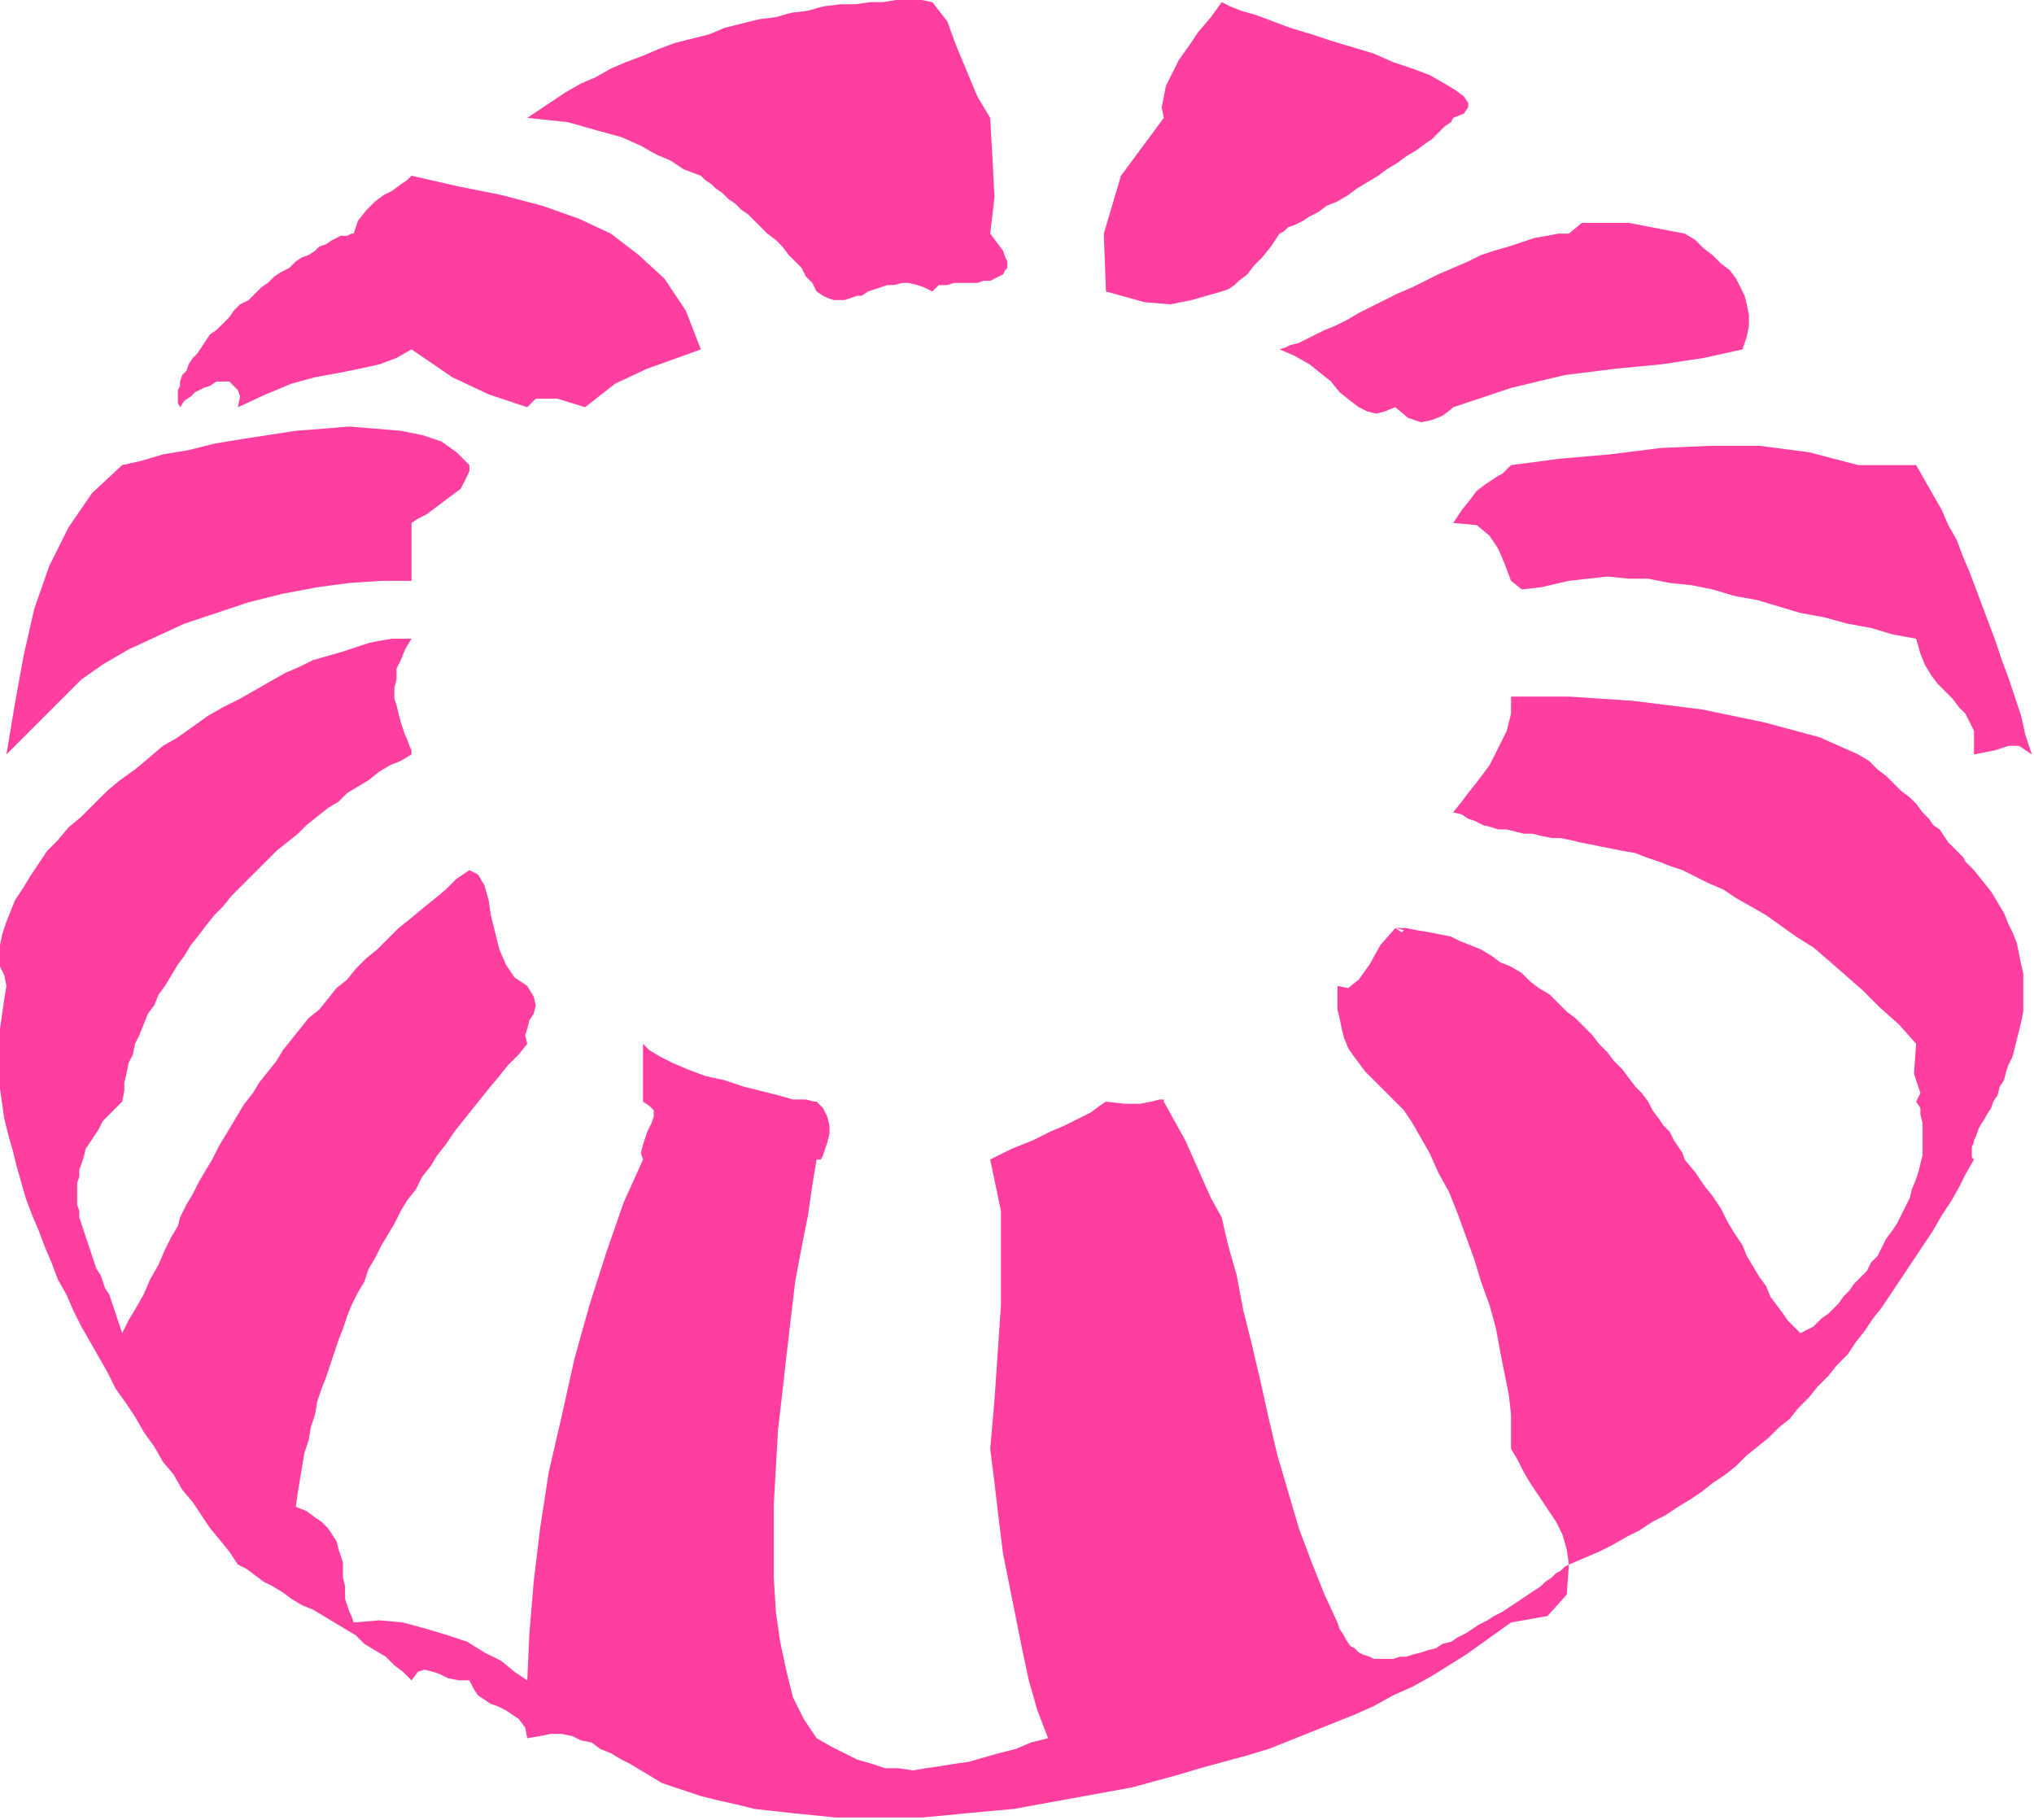
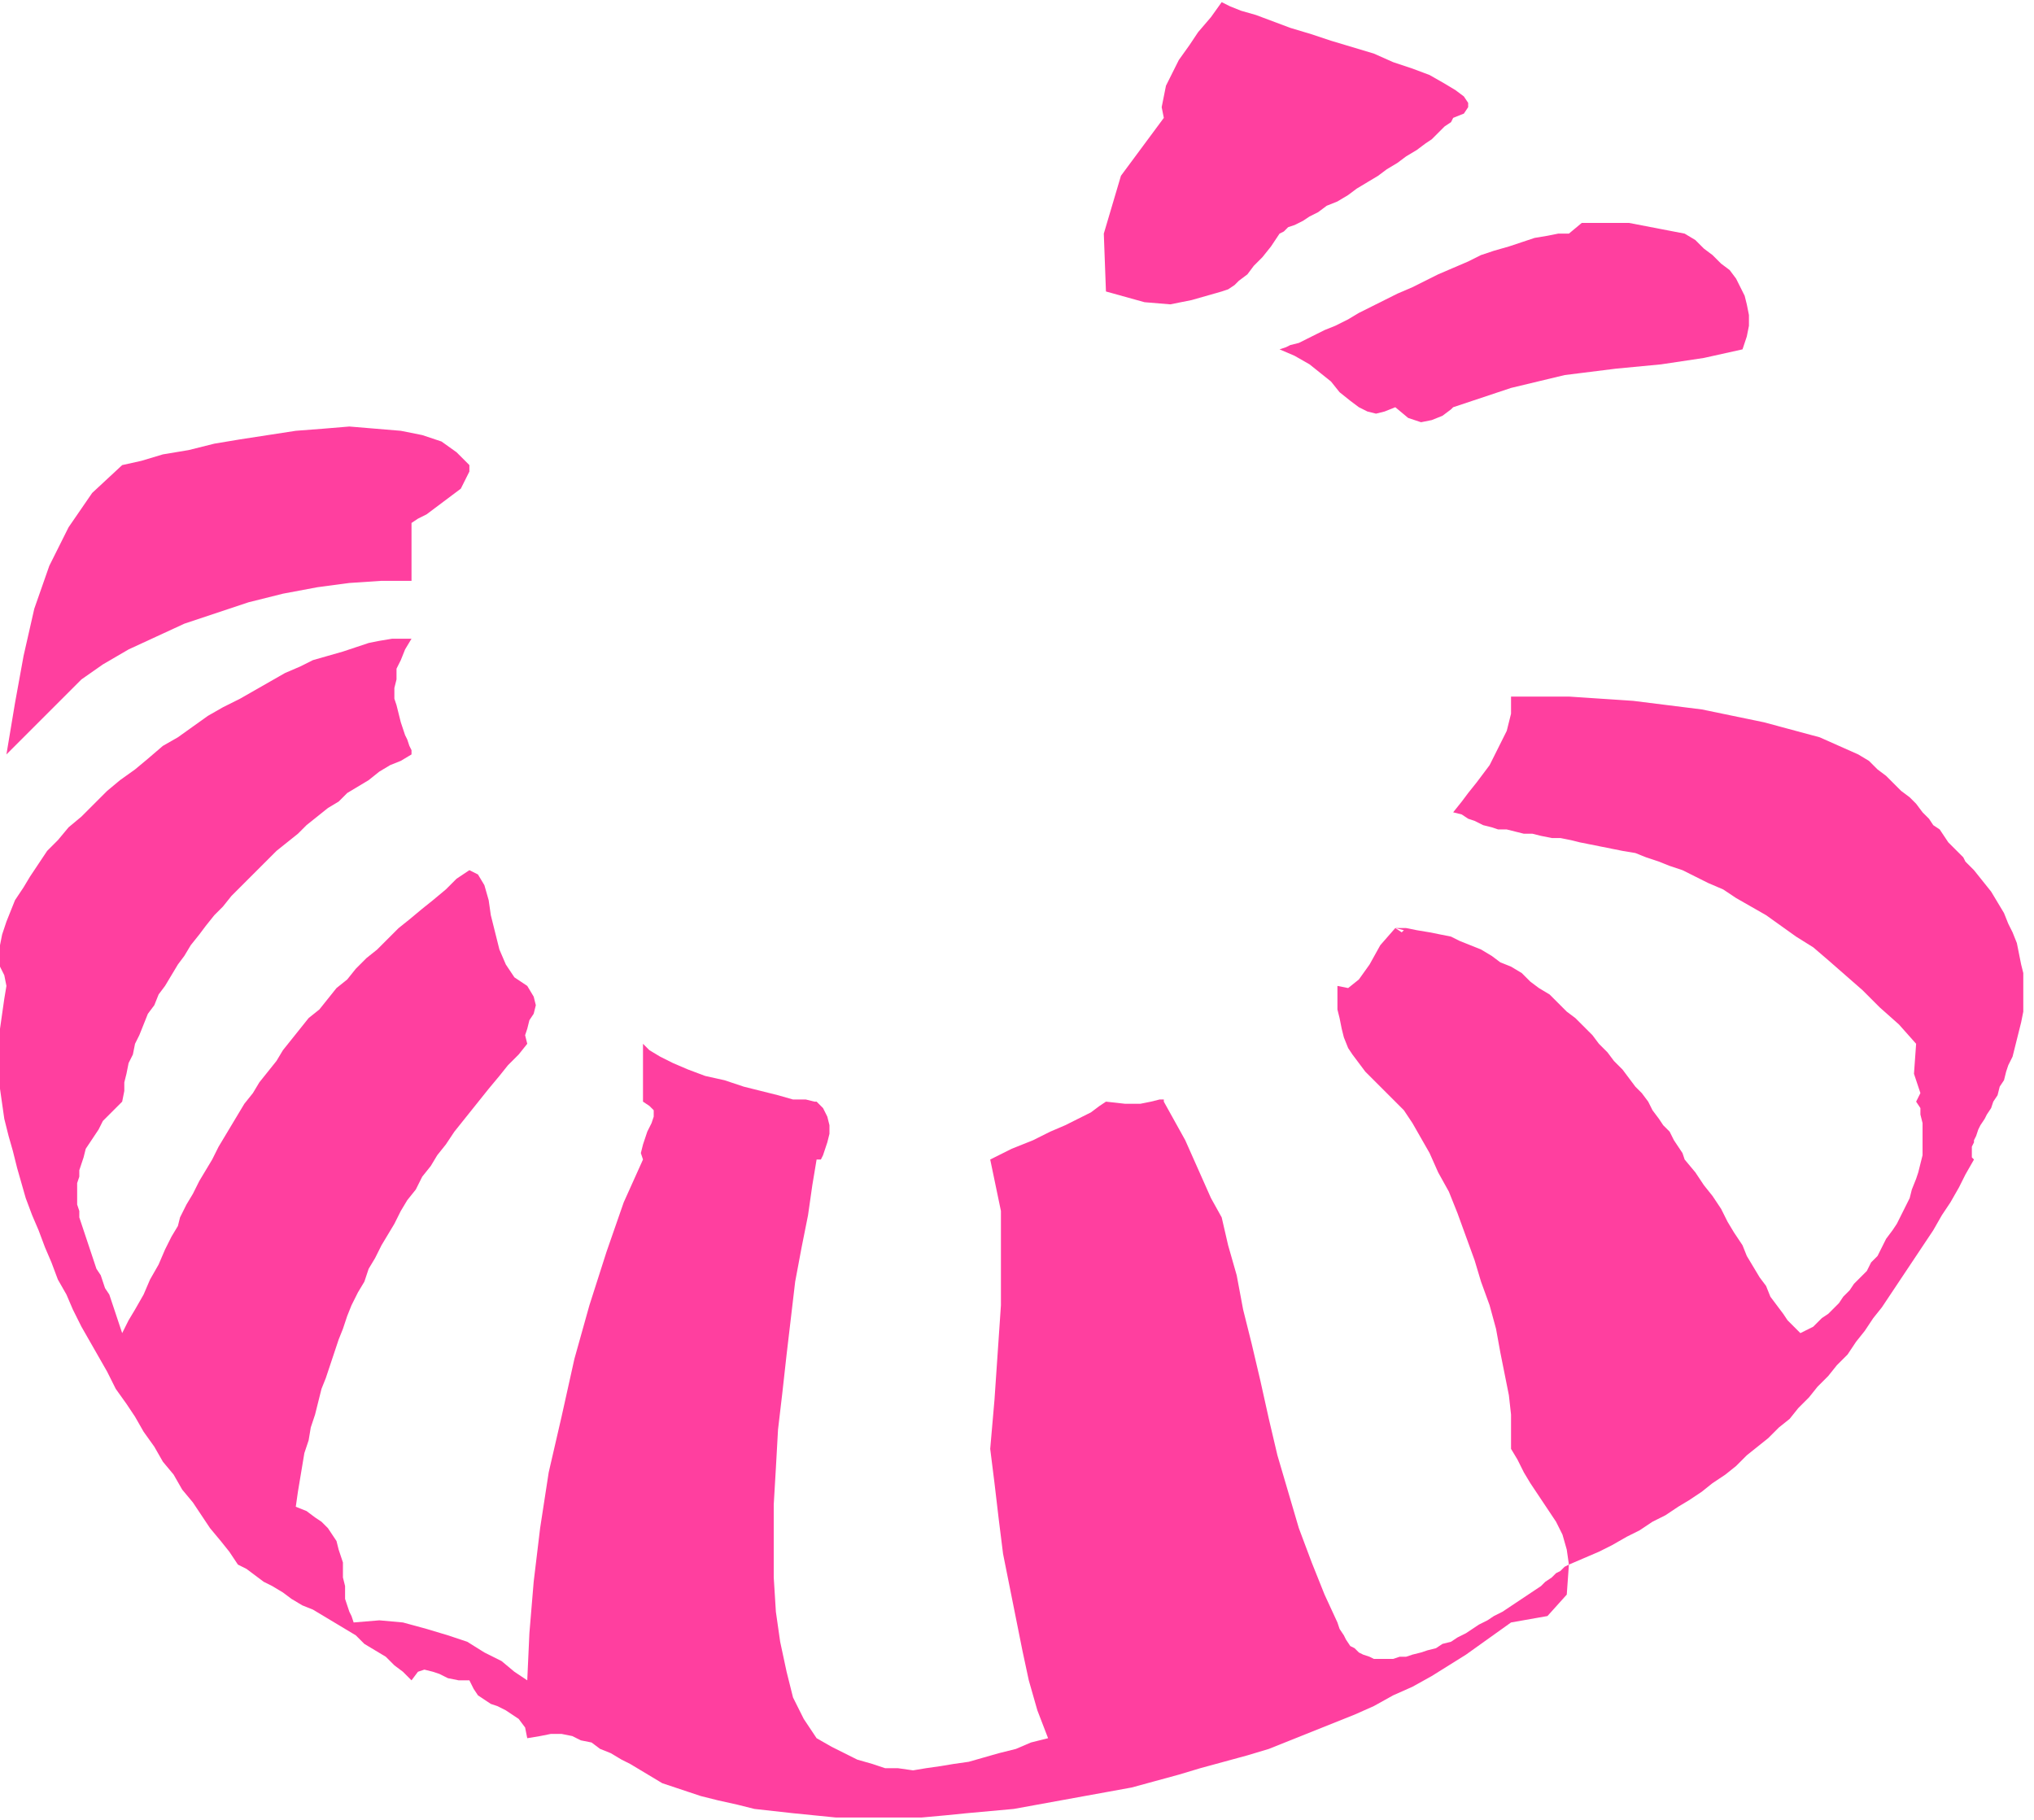
<svg xmlns="http://www.w3.org/2000/svg" xmlns:ns1="http://sodipodi.sourceforge.net/DTD/sodipodi-0.dtd" xmlns:ns2="http://www.inkscape.org/namespaces/inkscape" version="1.0" width="160.697mm" height="143.764mm" id="svg19" ns1:docname="OBSSG473.WMF">
  <ns1:namedview pagecolor="#ffffff" bordercolor="#666666" borderopacity="1" objecttolerance="10" gridtolerance="10" guidetolerance="10" ns2:pageopacity="0" ns2:pageshadow="2" ns2:window-width="640" ns2:window-height="480" id="namedview21" />
  <defs id="defs3">
    <pattern id="WMFhbasepattern" patternUnits="userSpaceOnUse" width="6" height="6" x="0" y="0" />
  </defs>
-   <path style="fill:#ff3f9f;fill-rule:evenodd;fill-opacity:1;stroke:none;" d="  M 295.68,35.2   L 296.32,46.72   L 296.96,58.88   L 295.68,69.76   L 295.68,69.76   L 297.6,72.32   L 299.52,74.88   L 300.16,76.8   L 300.8,78.08   L 300.8,80   L 300.16,80.64   L 299.52,81.92   L 298.24,82.56   L 296.96,83.2   L 295.68,83.84   L 293.76,83.84   L 291.84,84.48   L 289.92,84.48   L 288,84.48   L 286.08,84.48   L 284.8,84.48   L 282.88,85.12   L 281.6,85.12   L 280.32,85.12   L 279.68,85.76   L 279.04,86.4   L 278.4,87.04   L 278.4,87.04   L 275.84,85.76   L 273.92,85.12   L 271.36,84.48   L 269.44,84.48   L 266.88,85.12   L 264.96,85.12   L 263.04,85.76   L 261.12,86.4   L 259.2,87.04   L 257.28,88.32   L 256,88.32   L 254.08,88.96   L 252.16,89.6   L 250.88,89.6   L 248.96,89.6   L 247.04,88.96   L 245.76,88.32   L 243.84,87.04   L 243.84,87.04   L 242.56,84.48   L 240.64,82.56   L 239.36,80   L 237.44,78.08   L 235.52,76.16   L 233.6,73.6   L 231.68,71.68   L 229.12,69.76   L 227.2,67.84   L 225.28,65.92   L 223.36,64   L 221.44,62.72   L 219.52,60.8   L 217.6,59.52   L 215.68,57.6   L 213.76,56.32   L 212.48,55.04   L 210.56,53.76   L 209.28,52.48   L 209.28,52.48   L 204.16,50.56   L 200.32,48   L 195.84,46.08   L 191.36,43.52   L 185.6,40.96   L 178.56,39.04   L 169.6,36.48   L 157.44,35.2   L 157.44,35.2   L 157.44,35.2   L 161.28,32.64   L 165.12,30.08   L 168.96,27.52   L 173.44,24.96   L 177.92,23.04   L 182.4,20.48   L 186.88,18.56   L 192,16.64   L 196.48,14.72   L 201.6,12.8   L 206.72,11.52   L 211.84,10.24   L 216.32,8.32   L 221.44,7.04   L 226.56,5.76   L 231.68,5.12   L 236.16,3.84   L 241.28,3.2   L 245.76,1.92   L 250.88,1.28   L 255.36,1.28   L 259.84,0.64   L 263.68,0.64   L 267.52,0   L 271.36,0   L 275.2,0   L 278.4,0.64   L 278.4,0.64   L 282.88,6.4   L 285.44,13.44   L 288.64,21.12   L 291.84,28.8   L 295.68,35.2  z " id="path5" />
  <path style="fill:#ff3f9f;fill-rule:evenodd;fill-opacity:1;stroke:none;" d="  M 433.92,35.2   L 433.92,35.2   L 433.28,36.48   L 431.36,37.76   L 429.44,39.68   L 427.52,41.6   L 425.6,42.88   L 423.04,44.8   L 419.84,46.72   L 417.28,48.64   L 414.08,50.56   L 411.52,52.48   L 408.32,54.4   L 405.12,56.32   L 402.56,58.24   L 399.36,60.16   L 396.16,61.44   L 393.6,63.36   L 391.04,64.64   L 389.12,65.92   L 386.56,67.2   L 384.64,67.84   L 383.36,69.12   L 382.08,69.76   L 382.08,69.76   L 379.52,73.6   L 376.96,76.8   L 374.4,79.36   L 372.48,81.92   L 369.92,83.84   L 368.64,85.12   L 366.72,86.4   L 364.8,87.04   L 364.8,87.04   L 355.84,89.6   L 349.44,90.88   L 341.76,90.24   L 330.24,87.04   L 330.24,87.04   L 329.6,69.76   L 334.72,52.48   L 347.52,35.2   L 347.52,35.2   L 346.88,32   L 347.52,28.8   L 348.16,25.6   L 350.08,21.76   L 352,17.92   L 355.2,13.44   L 357.76,9.6   L 361.6,5.12   L 364.8,0.64   L 364.8,0.64   L 367.36,1.92   L 370.56,3.2   L 375.04,4.48   L 380.16,6.4   L 385.28,8.32   L 391.68,10.24   L 397.44,12.16   L 403.84,14.08   L 410.24,16   L 416,18.56   L 421.76,20.48   L 426.88,22.4   L 431.36,24.96   L 434.56,26.88   L 437.12,28.8   L 438.4,30.72   L 438.4,32   L 437.12,33.92   L 433.92,35.2  z " id="path7" />
-   <path style="fill:#ff3f9f;fill-rule:evenodd;fill-opacity:1;stroke:none;" d="  M 209.28,104.32   L 202.24,106.88   L 193.28,110.08   L 183.68,114.56   L 174.72,121.6   L 174.72,121.6   L 174.72,121.6   L 166.4,119.04   L 160,119.04   L 157.44,121.6   L 157.44,121.6   L 145.92,117.76   L 135.04,112.64   L 122.88,104.32   L 122.88,104.32   L 118.4,106.88   L 113.28,108.8   L 107.52,110.08   L 101.12,111.36   L 94.08,112.64   L 87.04,114.56   L 79.36,117.76   L 71.04,121.6   L 71.04,121.6   L 71.68,118.4   L 71.04,116.48   L 69.76,115.2   L 68.48,113.92   L 66.56,113.92   L 64.64,113.92   L 62.72,115.2   L 60.8,115.84   L 58.24,117.12   L 56.96,118.4   L 55.04,119.68   L 53.76,121.6   L 53.76,121.6   L 53.12,120.32   L 53.12,119.04   L 53.12,117.76   L 53.12,116.48   L 53.76,115.2   L 53.76,113.92   L 54.4,112   L 55.68,110.72   L 56.32,108.8   L 57.6,106.88   L 58.88,105.6   L 60.16,103.68   L 61.44,101.76   L 62.72,99.84   L 64.64,98.56   L 66.56,96.64   L 68.48,94.72   L 69.76,92.8   L 71.68,90.88   L 74.24,89.6   L 76.16,87.68   L 78.08,85.76   L 80,84.48   L 81.92,82.56   L 83.84,81.28   L 86.4,80   L 88.32,78.08   L 90.24,76.8   L 92.16,76.16   L 94.08,74.88   L 95.36,73.6   L 97.28,72.96   L 99.2,71.68   L 100.48,71.04   L 101.76,70.4   L 103.68,70.4   L 104.96,69.76   L 105.6,69.76   L 105.6,69.76   L 106.88,65.92   L 109.44,62.72   L 112,60.16   L 114.56,58.24   L 117.12,56.96   L 119.68,55.04   L 121.6,53.76   L 122.88,52.48   L 122.88,52.48   L 136.96,55.68   L 149.76,58.24   L 161.92,61.44   L 172.8,65.28   L 182.4,69.76   L 190.72,76.16   L 198.4,83.2   L 204.8,92.8   L 209.28,104.32  z " id="path9" />
  <path style="fill:#ff3f9f;fill-rule:evenodd;fill-opacity:1;stroke:none;" d="  M 503.04,69.76   L 506.24,71.68   L 508.8,74.24   L 511.36,76.16   L 513.92,78.72   L 516.48,80.64   L 518.4,83.2   L 519.68,85.76   L 520.96,88.32   L 521.6,90.88   L 522.24,94.08   L 522.24,97.28   L 521.6,100.48   L 520.32,104.32   L 520.32,104.32   L 508.8,106.88   L 496,108.8   L 482.56,110.08   L 467.2,112   L 451.2,115.84   L 433.92,121.6   L 433.92,121.6   L 433.28,122.24   L 430.72,124.16   L 427.52,125.44   L 424.32,126.08   L 420.48,124.8   L 416.64,121.6   L 416.64,121.6   L 413.44,122.88   L 410.88,123.52   L 408.32,122.88   L 405.76,121.6   L 403.2,119.68   L 400,117.12   L 397.44,113.92   L 394.24,111.36   L 391.04,108.8   L 386.56,106.24   L 382.08,104.32   L 382.08,104.32   L 382.08,104.32   L 384,103.68   L 385.28,103.04   L 387.84,102.4   L 390.4,101.12   L 392.96,99.84   L 395.52,98.56   L 398.72,97.28   L 402.56,95.36   L 405.76,93.44   L 409.6,91.52   L 413.44,89.6   L 417.28,87.68   L 421.76,85.76   L 425.6,83.84   L 429.44,81.92   L 433.92,80   L 438.4,78.08   L 442.24,76.16   L 446.08,74.88   L 450.56,73.6   L 454.4,72.32   L 458.24,71.04   L 462.08,70.4   L 465.28,69.76   L 468.48,69.76   L 468.48,69.76   L 472.32,66.56   L 486.4,66.56   L 503.04,69.76   L 503.04,69.76   L 500.48,68.48   L 501.76,69.12   L 503.04,69.76  z " id="path11" />
  <path style="fill:#ff3f9f;fill-rule:evenodd;fill-opacity:1;stroke:none;" d="  M 140.16,138.88   L 140.16,140.8   L 138.88,143.36   L 137.6,145.92   L 135.04,147.84   L 132.48,149.76   L 129.92,151.68   L 127.36,153.6   L 124.8,154.88   L 122.88,156.16   L 122.88,156.16   L 122.88,173.44   L 113.92,173.44   L 104.32,174.08   L 94.72,175.36   L 84.48,177.28   L 74.24,179.84   L 64.64,183.04   L 55.04,186.24   L 46.72,190.08   L 38.4,193.92   L 30.72,198.4   L 24.32,202.88   L 19.2,208   L 19.2,208   L 19.2,208   L 1.92,225.28   L 1.92,225.28   L 4.48,209.92   L 7.04,195.84   L 10.24,181.76   L 14.72,168.96   L 20.48,157.44   L 27.52,147.2   L 36.48,138.88   L 36.48,138.88   L 42.24,137.6   L 48.64,135.68   L 56.32,134.4   L 64,132.48   L 71.68,131.2   L 80,129.92   L 88.32,128.64   L 96.64,128   L 104.32,127.36   L 112,128   L 119.68,128.64   L 126.08,129.92   L 131.84,131.84   L 136.32,135.04   L 140.16,138.88  z " id="path13" />
-   <path style="fill:#ff3f9f;fill-rule:evenodd;fill-opacity:1;stroke:none;" d="  M 572.16,138.88   L 574.72,143.36   L 577.28,147.84   L 579.84,152.32   L 581.76,156.8   L 584.32,161.28   L 586.24,166.4   L 588.16,170.88   L 590.08,176   L 592,181.12   L 593.92,186.24   L 595.84,191.36   L 597.76,197.12   L 599.68,202.24   L 601.6,208   L 603.52,213.76   L 604.8,219.52   L 606.72,225.28   L 606.72,225.28   L 602.88,222.72   L 599.68,222.72   L 595.84,224   L 589.44,225.28   L 589.44,225.28   L 589.44,221.44   L 589.44,218.24   L 588.16,215.68   L 586.88,213.12   L 584.96,211.2   L 583.04,208.64   L 581.12,206.72   L 578.56,204.16   L 576.64,201.6   L 574.72,198.4   L 573.44,195.2   L 572.16,190.72   L 572.16,190.72   L 565.12,189.44   L 558.72,187.52   L 551.68,186.24   L 544.64,184.32   L 537.6,183.04   L 531.2,181.12   L 524.8,179.2   L 517.76,177.92   L 511.36,176   L 504.96,174.72   L 498.56,174.08   L 492.16,172.8   L 486.4,172.8   L 480,172.16   L 474.24,172.8   L 468.48,173.44   L 468.48,173.44   L 460.16,175.36   L 454.4,176   L 451.2,173.44   L 451.2,173.44   L 449.28,168.32   L 447.36,163.84   L 444.8,160   L 440.96,156.8   L 433.92,156.16   L 433.92,156.16   L 436.48,152.32   L 439.04,149.12   L 440.96,146.56   L 443.52,144.64   L 445.44,143.36   L 447.36,142.08   L 448.64,141.44   L 449.92,140.16   L 451.2,138.88   L 451.2,138.88   L 465.92,136.96   L 480.64,135.68   L 496,133.76   L 510.72,133.12   L 525.44,133.12   L 540.16,135.04   L 554.88,138.88   L 554.88,138.88   L 572.16,138.88  z " id="path15" />
-   <path style="fill:#ff3f9f;fill-rule:evenodd;fill-opacity:1;stroke:none;" d="  M 122.88,190.72   L 120.96,193.92   L 119.68,197.12   L 118.4,199.68   L 118.4,202.88   L 117.76,205.44   L 117.76,208.64   L 118.4,210.56   L 119.04,213.12   L 119.68,215.68   L 120.32,217.6   L 120.96,219.52   L 121.6,220.8   L 122.24,222.72   L 122.88,224   L 122.88,225.28   L 122.88,225.28   L 119.68,227.2   L 116.48,228.48   L 113.28,230.4   L 110.08,232.96   L 106.88,234.88   L 103.68,236.8   L 101.12,239.36   L 97.92,241.28   L 94.72,243.84   L 91.52,246.4   L 88.96,248.96   L 85.76,251.52   L 82.56,254.08   L 80,256.64   L 77.44,259.2   L 74.24,262.4   L 71.68,264.96   L 69.12,267.52   L 66.56,270.72   L 64,273.28   L 61.44,276.48   L 59.52,279.04   L 56.96,282.24   L 55.04,285.44   L 53.12,288   L 51.2,291.2   L 49.28,294.4   L 47.36,296.96   L 46.08,300.16   L 44.16,302.72   L 42.88,305.92   L 41.6,309.12   L 40.32,311.68   L 39.68,314.88   L 38.4,317.44   L 37.76,320.64   L 37.12,323.2   L 37.12,325.76   L 36.48,328.96   L 36.48,328.96   L 34.56,330.88   L 32.64,332.8   L 30.72,334.72   L 29.44,337.28   L 28.16,339.2   L 26.88,341.12   L 25.6,343.04   L 24.96,345.6   L 24.32,347.52   L 23.68,349.44   L 23.68,351.36   L 23.04,353.28   L 23.04,355.2   L 23.04,357.12   L 23.04,359.68   L 23.68,361.6   L 23.68,363.52   L 24.32,365.44   L 24.96,367.36   L 25.6,369.28   L 26.24,371.2   L 26.88,373.12   L 27.52,375.04   L 28.16,376.96   L 28.8,378.88   L 30.08,380.8   L 30.72,382.72   L 31.36,384.64   L 32.64,386.56   L 33.28,388.48   L 33.92,390.4   L 34.56,392.32   L 35.2,394.24   L 35.84,396.16   L 36.48,398.08   L 36.48,398.08   L 37.12,396.8   L 38.4,394.24   L 40.32,391.04   L 42.88,386.56   L 44.8,382.08   L 47.36,377.6   L 49.28,373.12   L 51.2,369.28   L 53.12,366.08   L 53.76,363.52   L 53.76,363.52   L 55.68,359.68   L 57.6,356.48   L 59.52,352.64   L 61.44,349.44   L 63.36,346.24   L 65.28,342.4   L 67.2,339.2   L 69.12,336   L 71.04,332.8   L 72.96,329.6   L 75.52,326.4   L 77.44,323.2   L 80,320   L 82.56,316.8   L 84.48,313.6   L 87.04,310.4   L 89.6,307.2   L 92.16,304   L 95.36,301.44   L 97.92,298.24   L 100.48,295.04   L 103.68,292.48   L 106.24,289.28   L 109.44,286.08   L 112.64,283.52   L 115.84,280.32   L 119.04,277.12   L 122.24,274.56   L 126.08,271.36   L 129.28,268.8   L 133.12,265.6   L 136.32,262.4   L 140.16,259.84   L 140.16,259.84   L 142.72,261.12   L 144.64,264.32   L 145.92,268.8   L 146.56,273.28   L 147.84,278.4   L 149.12,283.52   L 151.04,288   L 153.6,291.84   L 157.44,294.4   L 157.44,294.4   L 159.36,297.6   L 160,300.16   L 159.36,302.72   L 158.08,304.64   L 157.44,307.2   L 156.8,309.12   L 157.44,311.68   L 157.44,311.68   L 154.88,314.88   L 151.68,318.08   L 149.12,321.28   L 145.92,325.12   L 143.36,328.32   L 140.8,331.52   L 138.24,334.72   L 135.68,337.92   L 133.12,341.76   L 130.56,344.96   L 128.64,348.16   L 126.08,351.36   L 124.16,355.2   L 121.6,358.4   L 119.68,361.6   L 117.76,365.44   L 115.84,368.64   L 113.92,371.84   L 112,375.68   L 110.08,378.88   L 108.8,382.72   L 106.88,385.92   L 104.96,389.76   L 103.68,392.96   L 102.4,396.8   L 101.12,400   L 99.84,403.84   L 98.56,407.68   L 97.28,411.52   L 96,414.72   L 94.72,418.56   L 94.08,422.4   L 92.8,426.24   L 92.16,430.08   L 90.88,433.92   L 90.24,437.76   L 89.6,441.6   L 88.96,445.44   L 88.32,449.92   L 88.32,449.92   L 91.52,451.2   L 94.08,453.12   L 96,454.4   L 97.92,456.32   L 99.2,458.24   L 100.48,460.16   L 101.12,462.72   L 101.76,464.64   L 102.4,466.56   L 102.4,469.12   L 102.4,471.04   L 103.04,473.6   L 103.04,475.52   L 103.04,477.44   L 103.68,479.36   L 104.32,481.28   L 104.96,482.56   L 105.6,484.48   L 105.6,484.48   L 113.28,483.84   L 120.32,484.48   L 127.36,486.4   L 133.76,488.32   L 139.52,490.24   L 144.64,493.44   L 149.76,496   L 153.6,499.2   L 157.44,501.76   L 157.44,501.76   L 157.44,501.76   L 158.08,487.68   L 159.36,472.32   L 161.28,456.32   L 163.84,439.68   L 167.68,423.04   L 171.52,405.76   L 176,389.76   L 181.12,373.76   L 186.24,359.04   L 192,346.24   L 192,346.24   L 191.36,344.32   L 192,341.76   L 192.64,339.84   L 193.28,337.92   L 194.56,335.36   L 195.2,333.44   L 195.2,331.52   L 193.92,330.24   L 192,328.96   L 192,328.96   L 192,311.68   L 193.92,313.6   L 197.12,315.52   L 200.96,317.44   L 205.44,319.36   L 210.56,321.28   L 216.32,322.56   L 222.08,324.48   L 227.2,325.76   L 232.32,327.04   L 236.8,328.32   L 240.64,328.32   L 243.2,328.96   L 243.84,328.96   L 243.84,328.96   L 245.76,330.88   L 247.04,333.44   L 247.68,336   L 247.68,338.56   L 247.04,341.12   L 246.4,343.04   L 245.76,344.96   L 245.12,346.24   L 244.48,346.24   L 243.84,346.24   L 243.84,346.24   L 242.56,353.92   L 241.28,362.88   L 239.36,372.48   L 237.44,382.72   L 236.16,393.6   L 234.88,404.48   L 233.6,416   L 232.32,426.88   L 231.68,438.4   L 231.04,449.28   L 231.04,460.8   L 231.04,471.04   L 231.68,481.28   L 232.96,490.24   L 234.88,499.2   L 236.8,506.88   L 240,513.28   L 243.84,519.04   L 243.84,519.04   L 248.32,521.6   L 252.16,523.52   L 256,525.44   L 260.48,526.72   L 264.32,528   L 268.16,528   L 272.64,528.64   L 276.48,528   L 280.96,527.36   L 284.8,526.72   L 289.28,526.08   L 293.76,524.8   L 298.24,523.52   L 303.36,522.24   L 307.84,520.32   L 312.96,519.04   L 312.96,519.04   L 309.76,510.72   L 307.2,501.76   L 305.28,492.8   L 303.36,483.2   L 301.44,473.6   L 299.52,464   L 298.24,453.76   L 296.96,442.88   L 295.68,432.64   L 295.68,432.64   L 295.68,432.64   L 296.96,417.92   L 298.88,389.76   L 298.88,361.6   L 295.68,346.24   L 295.68,346.24   L 302.08,343.04   L 308.48,340.48   L 313.6,337.92   L 318.08,336   L 321.92,334.08   L 325.76,332.16   L 328.32,330.24   L 330.24,328.96   L 330.24,328.96   L 336,329.6   L 340.48,329.6   L 343.68,328.96   L 346.24,328.32   L 347.52,328.32   L 347.52,328.96   L 347.52,328.96   L 350.72,334.72   L 353.92,340.48   L 356.48,346.24   L 359.04,352   L 361.6,357.76   L 364.8,363.52   L 364.8,363.52   L 364.8,363.52   L 366.72,371.84   L 369.28,380.8   L 371.2,391.04   L 373.76,401.28   L 376.32,412.16   L 378.88,423.68   L 381.44,434.56   L 384.64,445.44   L 387.84,456.32   L 391.68,466.56   L 395.52,476.16   L 399.36,484.48   L 399.36,484.48   L 400,486.4   L 401.28,488.32   L 401.92,489.6   L 403.2,491.52   L 404.48,492.16   L 405.76,493.44   L 407.04,494.08   L 408.96,494.72   L 410.24,495.36   L 412.16,495.36   L 414.08,495.36   L 416,495.36   L 417.92,494.72   L 419.84,494.72   L 421.76,494.08   L 424.32,493.44   L 426.24,492.8   L 428.8,492.16   L 430.72,490.88   L 433.28,490.24   L 435.2,488.96   L 437.76,487.68   L 439.68,486.4   L 441.6,485.12   L 444.16,483.84   L 446.08,482.56   L 448.64,481.28   L 450.56,480   L 452.48,478.72   L 454.4,477.44   L 456.32,476.16   L 458.24,474.88   L 460.16,473.6   L 461.44,472.32   L 463.36,471.04   L 464.64,469.76   L 465.92,469.12   L 467.2,467.84   L 468.48,467.2   L 468.48,467.2   L 468.48,467.2   L 467.84,462.72   L 466.56,458.24   L 464.64,454.4   L 462.08,450.56   L 459.52,446.72   L 456.96,442.88   L 455.04,439.68   L 453.12,435.84   L 451.2,432.64   L 451.2,432.64   L 451.2,427.52   L 451.2,422.4   L 450.56,416.64   L 449.28,410.24   L 448,403.84   L 446.72,396.8   L 444.8,389.76   L 442.24,382.72   L 440.32,376.32   L 437.76,369.28   L 435.2,362.24   L 432.64,355.84   L 429.44,350.08   L 426.88,344.32   L 424.32,339.84   L 421.76,335.36   L 419.2,331.52   L 416.64,328.96   L 416.64,328.96   L 414.08,326.4   L 412.16,324.48   L 409.6,321.92   L 407.68,320   L 405.76,317.44   L 403.84,314.88   L 402.56,312.96   L 401.28,309.76   L 400.64,307.2   L 400,304   L 399.36,301.44   L 399.36,297.6   L 399.36,294.4   L 399.36,294.4   L 402.56,295.04   L 405.76,292.48   L 408.96,288   L 412.16,282.24   L 416.64,277.12   L 416.64,277.12   L 418.56,278.4   L 419.2,277.76   L 416.64,277.12   L 416.64,277.12   L 419.84,277.12   L 423.04,277.76   L 426.88,278.4   L 430.08,279.04   L 433.28,279.68   L 435.84,280.96   L 439.04,282.24   L 442.24,283.52   L 445.44,285.44   L 448,287.36   L 451.2,288.64   L 454.4,290.56   L 456.96,293.12   L 459.52,295.04   L 462.72,296.96   L 465.28,299.52   L 467.84,302.08   L 470.4,304   L 472.96,306.56   L 475.52,309.12   L 477.44,311.68   L 480,314.24   L 481.92,316.8   L 484.48,319.36   L 486.4,321.92   L 488.32,324.48   L 490.24,326.4   L 492.16,328.96   L 493.44,331.52   L 495.36,334.08   L 496.64,336   L 498.56,337.92   L 499.84,340.48   L 501.12,342.4   L 502.4,344.32   L 503.04,346.24   L 503.04,346.24   L 506.24,350.08   L 508.8,353.92   L 511.36,357.12   L 513.92,360.96   L 515.84,364.8   L 517.76,368   L 520.32,371.84   L 521.6,375.04   L 523.52,378.24   L 525.44,381.44   L 527.36,384   L 528.64,387.2   L 530.56,389.76   L 532.48,392.32   L 533.76,394.24   L 535.68,396.16   L 537.6,398.08   L 537.6,398.08   L 538.88,397.44   L 540.16,396.8   L 541.44,396.16   L 542.72,394.88   L 544,393.6   L 545.92,392.32   L 547.2,391.04   L 549.12,389.12   L 550.4,387.2   L 552.32,385.28   L 553.6,383.36   L 555.52,381.44   L 557.44,379.52   L 558.72,376.96   L 560.64,375.04   L 561.92,372.48   L 563.2,369.92   L 565.12,367.36   L 566.4,365.44   L 567.68,362.88   L 568.96,360.32   L 570.24,357.76   L 570.88,355.2   L 572.16,352   L 572.8,350.08   L 573.44,347.52   L 574.08,344.96   L 574.08,342.4   L 574.08,339.84   L 574.08,337.28   L 574.08,335.36   L 573.44,332.8   L 573.44,330.88   L 572.16,328.96   L 572.16,328.96   L 573.44,326.4   L 571.52,320.64   L 572.16,311.68   L 572.16,311.68   L 567.04,305.92   L 561.28,300.8   L 556.16,295.68   L 551.04,291.2   L 545.92,286.72   L 541.44,282.88   L 536.32,279.68   L 531.84,276.48   L 527.36,273.28   L 522.88,270.72   L 518.4,268.16   L 514.56,265.6   L 510.08,263.68   L 506.24,261.76   L 502.4,259.84   L 498.56,258.56   L 495.36,257.28   L 491.52,256   L 488.32,254.72   L 484.48,254.08   L 481.28,253.44   L 478.08,252.8   L 474.88,252.16   L 471.68,251.52   L 469.12,250.88   L 465.92,250.24   L 463.36,250.24   L 460.16,249.6   L 457.6,248.96   L 455.04,248.96   L 452.48,248.32   L 449.92,247.68   L 447.36,247.68   L 445.44,247.04   L 442.88,246.4   L 440.32,245.12   L 438.4,244.48   L 436.48,243.2   L 433.92,242.56   L 433.92,242.56   L 436.48,239.36   L 438.4,236.8   L 440.96,233.6   L 442.88,231.04   L 444.8,228.48   L 446.08,225.92   L 447.36,223.36   L 448.64,220.8   L 449.92,218.24   L 450.56,215.68   L 451.2,213.12   L 451.2,210.56   L 451.2,208   L 451.2,208   L 468.48,208   L 487.68,209.28   L 508.16,211.84   L 526.72,215.68   L 543.36,220.16   L 554.88,225.28   L 554.88,225.28   L 558.08,227.2   L 560.64,229.76   L 563.2,231.68   L 565.76,234.24   L 567.68,236.16   L 570.24,238.08   L 572.16,240   L 574.08,242.56   L 576,244.48   L 577.28,246.4   L 579.2,247.68   L 580.48,249.6   L 581.76,251.52   L 583.04,252.8   L 584.96,254.72   L 586.24,256   L 586.88,257.28   L 588.16,258.56   L 589.44,259.84   L 589.44,259.84   L 592,263.04   L 594.56,266.24   L 596.48,269.44   L 598.4,272.64   L 599.68,275.84   L 600.96,278.4   L 602.24,281.6   L 602.88,284.8   L 603.52,288   L 604.16,290.56   L 604.16,293.76   L 604.16,296.96   L 604.16,299.52   L 604.16,302.08   L 603.52,305.28   L 602.88,307.84   L 602.24,310.4   L 601.6,312.96   L 600.96,315.52   L 599.68,318.08   L 599.04,320   L 598.4,322.56   L 597.12,324.48   L 596.48,327.04   L 595.2,328.96   L 594.56,330.88   L 593.28,332.8   L 592.64,334.08   L 591.36,336   L 590.72,337.28   L 590.08,339.2   L 589.44,340.48   L 589.44,341.12   L 588.8,342.4   L 588.8,343.68   L 588.8,344.32   L 588.8,344.96   L 588.8,345.6   L 589.44,346.24   L 589.44,346.24   L 586.88,350.72   L 584.96,354.56   L 582.4,359.04   L 579.84,362.88   L 577.28,367.36   L 574.72,371.2   L 572.16,375.04   L 569.6,378.88   L 567.04,382.72   L 564.48,386.56   L 561.92,390.4   L 559.36,393.6   L 556.8,397.44   L 554.24,400.64   L 551.68,404.48   L 548.48,407.68   L 545.92,410.88   L 542.72,414.08   L 540.16,417.28   L 536.96,420.48   L 534.4,423.68   L 531.2,426.24   L 528,429.44   L 524.8,432   L 521.6,434.56   L 518.4,437.76   L 515.2,440.32   L 511.36,442.88   L 508.16,445.44   L 504.32,448   L 501.12,449.92   L 497.28,452.48   L 493.44,454.4   L 489.6,456.96   L 485.76,458.88   L 481.28,461.44   L 477.44,463.36   L 472.96,465.28   L 468.48,467.2   L 468.48,467.2   L 467.84,476.16   L 462.08,482.56   L 451.2,484.48   L 451.2,484.48   L 446.72,487.68   L 442.24,490.88   L 437.76,494.08   L 432.64,497.28   L 427.52,500.48   L 421.76,503.68   L 416,506.24   L 410.24,509.44   L 404.48,512   L 398.08,514.56   L 391.68,517.12   L 385.28,519.68   L 378.88,522.24   L 372.48,524.16   L 365.44,526.08   L 358.4,528   L 352,529.92   L 344.96,531.84   L 337.92,533.76   L 330.88,535.04   L 323.84,536.32   L 316.8,537.6   L 309.76,538.88   L 302.72,540.16   L 295.68,540.8   L 288.64,541.44   L 282.24,542.08   L 275.2,542.72   L 268.8,542.72   L 262.4,542.72   L 255.36,542.72   L 249.6,542.72   L 243.2,542.08   L 236.8,541.44   L 231.04,540.8   L 225.28,540.16   L 220.16,538.88   L 214.4,537.6   L 209.28,536.32   L 209.28,536.32   L 205.44,535.04   L 201.6,533.76   L 197.76,532.48   L 194.56,530.56   L 191.36,528.64   L 188.16,526.72   L 185.6,525.44   L 182.4,523.52   L 179.2,522.24   L 176.64,520.32   L 173.44,519.68   L 170.88,518.4   L 167.68,517.76   L 164.48,517.76   L 161.28,518.4   L 157.44,519.04   L 157.44,519.04   L 156.8,515.84   L 154.88,513.28   L 152.96,512   L 151.04,510.72   L 148.48,509.44   L 146.56,508.8   L 144.64,507.52   L 142.72,506.24   L 141.44,504.32   L 140.16,501.76   L 140.16,501.76   L 136.96,501.76   L 133.76,501.12   L 131.2,499.84   L 129.28,499.2   L 126.72,498.56   L 124.8,499.2   L 122.88,501.76   L 122.88,501.76   L 120.32,499.2   L 117.76,497.28   L 115.2,494.72   L 112,492.8   L 108.8,490.88   L 106.24,488.32   L 103.04,486.4   L 99.84,484.48   L 96.64,482.56   L 93.44,480.64   L 90.24,479.36   L 87.04,477.44   L 84.48,475.52   L 81.28,473.6   L 78.72,472.32   L 76.16,470.4   L 73.6,468.48   L 71.04,467.2   L 71.04,467.2   L 68.48,463.36   L 65.92,460.16   L 62.72,456.32   L 60.16,452.48   L 57.6,448.64   L 54.4,444.8   L 51.84,440.32   L 48.64,436.48   L 46.08,432   L 42.88,427.52   L 40.32,423.04   L 37.76,419.2   L 34.56,414.72   L 32,409.6   L 29.44,405.12   L 26.88,400.64   L 24.32,396.16   L 21.76,391.04   L 19.84,386.56   L 17.28,382.08   L 15.36,376.96   L 13.44,372.48   L 11.52,367.36   L 9.6,362.88   L 7.68,357.76   L 6.4,353.28   L 5.12,348.8   L 3.84,343.68   L 2.56,339.2   L 1.28,334.08   L 0.64,329.6   L 0,325.12   L 0,320.64   L 0,316.16   L 0,311.68   L 0,307.2   L 0.64,302.72   L 1.28,298.24   L 1.92,294.4   L 1.92,294.4   L 1.28,291.2   L 0,288.64   L 0,285.44   L 0,282.24   L 0.64,279.04   L 1.92,275.2   L 3.2,272   L 4.48,268.8   L 7.04,264.96   L 8.96,261.76   L 11.52,257.92   L 14.08,254.08   L 17.28,250.88   L 20.48,247.04   L 24.32,243.84   L 28.16,240   L 32,236.16   L 35.84,232.96   L 40.32,229.76   L 44.16,226.56   L 48.64,222.72   L 53.12,220.16   L 57.6,216.96   L 62.08,213.76   L 66.56,211.2   L 71.68,208.64   L 76.16,206.08   L 80.64,203.52   L 85.12,200.96   L 89.6,199.04   L 93.44,197.12   L 97.92,195.84   L 102.4,194.56   L 106.24,193.28   L 110.08,192   L 113.28,191.36   L 117.12,190.72   L 120.32,190.72   L 122.88,190.72  z " id="path17" />
+   <path style="fill:#ff3f9f;fill-rule:evenodd;fill-opacity:1;stroke:none;" d="  M 122.88,190.72   L 120.96,193.92   L 119.68,197.12   L 118.4,199.68   L 118.4,202.88   L 117.76,205.44   L 117.76,208.64   L 118.4,210.56   L 119.04,213.12   L 119.68,215.68   L 120.32,217.6   L 120.96,219.52   L 121.6,220.8   L 122.24,222.72   L 122.88,224   L 122.88,225.28   L 122.88,225.28   L 119.68,227.2   L 116.48,228.48   L 113.28,230.4   L 110.08,232.96   L 106.88,234.88   L 103.68,236.8   L 101.12,239.36   L 97.92,241.28   L 94.72,243.84   L 91.52,246.4   L 88.96,248.96   L 85.76,251.52   L 82.56,254.08   L 80,256.64   L 77.44,259.2   L 74.24,262.4   L 71.68,264.96   L 69.12,267.52   L 66.56,270.72   L 64,273.28   L 61.44,276.48   L 59.52,279.04   L 56.96,282.24   L 55.04,285.44   L 53.12,288   L 51.2,291.2   L 49.28,294.4   L 47.36,296.96   L 46.08,300.16   L 44.16,302.72   L 42.88,305.92   L 41.6,309.12   L 40.32,311.68   L 39.68,314.88   L 38.4,317.44   L 37.76,320.64   L 37.12,323.2   L 37.12,325.76   L 36.48,328.96   L 36.48,328.96   L 34.56,330.88   L 32.64,332.8   L 30.72,334.72   L 29.44,337.28   L 28.16,339.2   L 26.88,341.12   L 25.6,343.04   L 24.96,345.6   L 24.32,347.52   L 23.68,349.44   L 23.68,351.36   L 23.04,353.28   L 23.04,355.2   L 23.04,357.12   L 23.04,359.68   L 23.68,361.6   L 23.68,363.52   L 24.32,365.44   L 24.96,367.36   L 25.6,369.28   L 26.24,371.2   L 26.88,373.12   L 27.52,375.04   L 28.16,376.96   L 28.8,378.88   L 30.08,380.8   L 30.72,382.72   L 31.36,384.64   L 32.64,386.56   L 33.28,388.48   L 33.92,390.4   L 34.56,392.32   L 35.2,394.24   L 35.84,396.16   L 36.48,398.08   L 36.48,398.08   L 37.12,396.8   L 38.4,394.24   L 40.32,391.04   L 42.88,386.56   L 44.8,382.08   L 47.36,377.6   L 49.28,373.12   L 51.2,369.28   L 53.12,366.08   L 53.76,363.52   L 53.76,363.52   L 55.68,359.68   L 57.6,356.48   L 59.52,352.64   L 61.44,349.44   L 63.36,346.24   L 65.28,342.4   L 67.2,339.2   L 69.12,336   L 71.04,332.8   L 72.96,329.6   L 75.52,326.4   L 77.44,323.2   L 80,320   L 82.56,316.8   L 84.48,313.6   L 87.04,310.4   L 89.6,307.2   L 92.16,304   L 95.36,301.44   L 97.92,298.24   L 100.48,295.04   L 103.68,292.48   L 106.24,289.28   L 109.44,286.08   L 112.64,283.52   L 115.84,280.32   L 119.04,277.12   L 122.24,274.56   L 126.08,271.36   L 129.28,268.8   L 133.12,265.6   L 136.32,262.4   L 140.16,259.84   L 140.16,259.84   L 142.72,261.12   L 144.64,264.32   L 145.92,268.8   L 146.56,273.28   L 147.84,278.4   L 149.12,283.52   L 151.04,288   L 153.6,291.84   L 157.44,294.4   L 157.44,294.4   L 159.36,297.6   L 160,300.16   L 159.36,302.72   L 158.08,304.64   L 157.44,307.2   L 156.8,309.12   L 157.44,311.68   L 157.44,311.68   L 154.88,314.88   L 151.68,318.08   L 149.12,321.28   L 145.92,325.12   L 143.36,328.32   L 140.8,331.52   L 138.24,334.72   L 135.68,337.92   L 133.12,341.76   L 130.56,344.96   L 128.64,348.16   L 126.08,351.36   L 124.16,355.2   L 121.6,358.4   L 119.68,361.6   L 117.76,365.44   L 115.84,368.64   L 113.92,371.84   L 112,375.68   L 110.08,378.88   L 108.8,382.72   L 106.88,385.92   L 104.96,389.76   L 103.68,392.96   L 102.4,396.8   L 101.12,400   L 99.84,403.84   L 98.56,407.68   L 97.28,411.52   L 96,414.72   L 94.08,422.4   L 92.8,426.24   L 92.16,430.08   L 90.88,433.92   L 90.24,437.76   L 89.6,441.6   L 88.96,445.44   L 88.32,449.92   L 88.32,449.92   L 91.52,451.2   L 94.08,453.12   L 96,454.4   L 97.92,456.32   L 99.2,458.24   L 100.48,460.16   L 101.12,462.72   L 101.76,464.64   L 102.4,466.56   L 102.4,469.12   L 102.4,471.04   L 103.04,473.6   L 103.04,475.52   L 103.04,477.44   L 103.68,479.36   L 104.32,481.28   L 104.96,482.56   L 105.6,484.48   L 105.6,484.48   L 113.28,483.84   L 120.32,484.48   L 127.36,486.4   L 133.76,488.32   L 139.52,490.24   L 144.64,493.44   L 149.76,496   L 153.6,499.2   L 157.44,501.76   L 157.44,501.76   L 157.44,501.76   L 158.08,487.68   L 159.36,472.32   L 161.28,456.32   L 163.84,439.68   L 167.68,423.04   L 171.52,405.76   L 176,389.76   L 181.12,373.76   L 186.24,359.04   L 192,346.24   L 192,346.24   L 191.36,344.32   L 192,341.76   L 192.64,339.84   L 193.28,337.92   L 194.56,335.36   L 195.2,333.44   L 195.2,331.52   L 193.92,330.24   L 192,328.96   L 192,328.96   L 192,311.68   L 193.92,313.6   L 197.12,315.52   L 200.96,317.44   L 205.44,319.36   L 210.56,321.28   L 216.32,322.56   L 222.08,324.48   L 227.2,325.76   L 232.32,327.04   L 236.8,328.32   L 240.64,328.32   L 243.2,328.96   L 243.84,328.96   L 243.84,328.96   L 245.76,330.88   L 247.04,333.44   L 247.68,336   L 247.68,338.56   L 247.04,341.12   L 246.4,343.04   L 245.76,344.96   L 245.12,346.24   L 244.48,346.24   L 243.84,346.24   L 243.84,346.24   L 242.56,353.92   L 241.28,362.88   L 239.36,372.48   L 237.44,382.72   L 236.16,393.6   L 234.88,404.48   L 233.6,416   L 232.32,426.88   L 231.68,438.4   L 231.04,449.28   L 231.04,460.8   L 231.04,471.04   L 231.68,481.28   L 232.96,490.24   L 234.88,499.2   L 236.8,506.88   L 240,513.28   L 243.84,519.04   L 243.84,519.04   L 248.32,521.6   L 252.16,523.52   L 256,525.44   L 260.48,526.72   L 264.32,528   L 268.16,528   L 272.64,528.64   L 276.48,528   L 280.96,527.36   L 284.8,526.72   L 289.28,526.08   L 293.76,524.8   L 298.24,523.52   L 303.36,522.24   L 307.84,520.32   L 312.96,519.04   L 312.96,519.04   L 309.76,510.72   L 307.2,501.76   L 305.28,492.8   L 303.36,483.2   L 301.44,473.6   L 299.52,464   L 298.24,453.76   L 296.96,442.88   L 295.68,432.64   L 295.68,432.64   L 295.68,432.64   L 296.96,417.92   L 298.88,389.76   L 298.88,361.6   L 295.68,346.24   L 295.68,346.24   L 302.08,343.04   L 308.48,340.48   L 313.6,337.92   L 318.08,336   L 321.92,334.08   L 325.76,332.16   L 328.32,330.24   L 330.24,328.96   L 330.24,328.96   L 336,329.6   L 340.48,329.6   L 343.68,328.96   L 346.24,328.32   L 347.52,328.32   L 347.52,328.96   L 347.52,328.96   L 350.72,334.72   L 353.92,340.48   L 356.48,346.24   L 359.04,352   L 361.6,357.76   L 364.8,363.52   L 364.8,363.52   L 364.8,363.52   L 366.72,371.84   L 369.28,380.8   L 371.2,391.04   L 373.76,401.28   L 376.32,412.16   L 378.88,423.68   L 381.44,434.56   L 384.64,445.44   L 387.84,456.32   L 391.68,466.56   L 395.52,476.16   L 399.36,484.48   L 399.36,484.48   L 400,486.4   L 401.28,488.32   L 401.92,489.6   L 403.2,491.52   L 404.48,492.16   L 405.76,493.44   L 407.04,494.08   L 408.96,494.72   L 410.24,495.36   L 412.16,495.36   L 414.08,495.36   L 416,495.36   L 417.92,494.72   L 419.84,494.72   L 421.76,494.08   L 424.32,493.44   L 426.24,492.8   L 428.8,492.16   L 430.72,490.88   L 433.28,490.24   L 435.2,488.96   L 437.76,487.68   L 439.68,486.4   L 441.6,485.12   L 444.16,483.84   L 446.08,482.56   L 448.64,481.28   L 450.56,480   L 452.48,478.72   L 454.4,477.44   L 456.32,476.16   L 458.24,474.88   L 460.16,473.6   L 461.44,472.32   L 463.36,471.04   L 464.64,469.76   L 465.92,469.12   L 467.2,467.84   L 468.48,467.2   L 468.48,467.2   L 468.48,467.2   L 467.84,462.72   L 466.56,458.24   L 464.64,454.4   L 462.08,450.56   L 459.52,446.72   L 456.96,442.88   L 455.04,439.68   L 453.12,435.84   L 451.2,432.64   L 451.2,432.64   L 451.2,427.52   L 451.2,422.4   L 450.56,416.64   L 449.28,410.24   L 448,403.84   L 446.72,396.8   L 444.8,389.76   L 442.24,382.72   L 440.32,376.32   L 437.76,369.28   L 435.2,362.24   L 432.64,355.84   L 429.44,350.08   L 426.88,344.32   L 424.32,339.84   L 421.76,335.36   L 419.2,331.52   L 416.64,328.96   L 416.64,328.96   L 414.08,326.4   L 412.16,324.48   L 409.6,321.92   L 407.68,320   L 405.76,317.44   L 403.84,314.88   L 402.56,312.96   L 401.28,309.76   L 400.64,307.2   L 400,304   L 399.36,301.44   L 399.36,297.6   L 399.36,294.4   L 399.36,294.4   L 402.56,295.04   L 405.76,292.48   L 408.96,288   L 412.16,282.24   L 416.64,277.12   L 416.64,277.12   L 418.56,278.4   L 419.2,277.76   L 416.64,277.12   L 416.64,277.12   L 419.84,277.12   L 423.04,277.76   L 426.88,278.4   L 430.08,279.04   L 433.28,279.68   L 435.84,280.96   L 439.04,282.24   L 442.24,283.52   L 445.44,285.44   L 448,287.36   L 451.2,288.64   L 454.4,290.56   L 456.96,293.12   L 459.52,295.04   L 462.72,296.96   L 465.28,299.52   L 467.84,302.08   L 470.4,304   L 472.96,306.56   L 475.52,309.12   L 477.44,311.68   L 480,314.24   L 481.92,316.8   L 484.48,319.36   L 486.4,321.92   L 488.32,324.48   L 490.24,326.4   L 492.16,328.96   L 493.44,331.52   L 495.36,334.08   L 496.64,336   L 498.56,337.92   L 499.84,340.48   L 501.12,342.4   L 502.4,344.32   L 503.04,346.24   L 503.04,346.24   L 506.24,350.08   L 508.8,353.92   L 511.36,357.12   L 513.92,360.96   L 515.84,364.8   L 517.76,368   L 520.32,371.84   L 521.6,375.04   L 523.52,378.24   L 525.44,381.44   L 527.36,384   L 528.64,387.2   L 530.56,389.76   L 532.48,392.32   L 533.76,394.24   L 535.68,396.16   L 537.6,398.08   L 537.6,398.08   L 538.88,397.44   L 540.16,396.8   L 541.44,396.16   L 542.72,394.88   L 544,393.6   L 545.92,392.32   L 547.2,391.04   L 549.12,389.12   L 550.4,387.2   L 552.32,385.28   L 553.6,383.36   L 555.52,381.44   L 557.44,379.52   L 558.72,376.96   L 560.64,375.04   L 561.92,372.48   L 563.2,369.92   L 565.12,367.36   L 566.4,365.44   L 567.68,362.88   L 568.96,360.32   L 570.24,357.76   L 570.88,355.2   L 572.16,352   L 572.8,350.08   L 573.44,347.52   L 574.08,344.96   L 574.08,342.4   L 574.08,339.84   L 574.08,337.28   L 574.08,335.36   L 573.44,332.8   L 573.44,330.88   L 572.16,328.96   L 572.16,328.96   L 573.44,326.4   L 571.52,320.64   L 572.16,311.68   L 572.16,311.68   L 567.04,305.92   L 561.28,300.8   L 556.16,295.68   L 551.04,291.2   L 545.92,286.72   L 541.44,282.88   L 536.32,279.68   L 531.84,276.48   L 527.36,273.28   L 522.88,270.72   L 518.4,268.16   L 514.56,265.6   L 510.08,263.68   L 506.24,261.76   L 502.4,259.84   L 498.56,258.56   L 495.36,257.28   L 491.52,256   L 488.32,254.72   L 484.48,254.08   L 481.28,253.44   L 478.08,252.8   L 474.88,252.16   L 471.68,251.52   L 469.12,250.88   L 465.92,250.24   L 463.36,250.24   L 460.16,249.6   L 457.6,248.96   L 455.04,248.96   L 452.48,248.32   L 449.92,247.68   L 447.36,247.68   L 445.44,247.04   L 442.88,246.4   L 440.32,245.12   L 438.4,244.48   L 436.48,243.2   L 433.92,242.56   L 433.92,242.56   L 436.48,239.36   L 438.4,236.8   L 440.96,233.6   L 442.88,231.04   L 444.8,228.48   L 446.08,225.92   L 447.36,223.36   L 448.64,220.8   L 449.92,218.24   L 450.56,215.68   L 451.2,213.12   L 451.2,210.56   L 451.2,208   L 451.2,208   L 468.48,208   L 487.68,209.28   L 508.16,211.84   L 526.72,215.68   L 543.36,220.16   L 554.88,225.28   L 554.88,225.28   L 558.08,227.2   L 560.64,229.76   L 563.2,231.68   L 565.76,234.24   L 567.68,236.16   L 570.24,238.08   L 572.16,240   L 574.08,242.56   L 576,244.48   L 577.28,246.4   L 579.2,247.68   L 580.48,249.6   L 581.76,251.52   L 583.04,252.8   L 584.96,254.72   L 586.24,256   L 586.88,257.28   L 588.16,258.56   L 589.44,259.84   L 589.44,259.84   L 592,263.04   L 594.56,266.24   L 596.48,269.44   L 598.4,272.64   L 599.68,275.84   L 600.96,278.4   L 602.24,281.6   L 602.88,284.8   L 603.52,288   L 604.16,290.56   L 604.16,293.76   L 604.16,296.96   L 604.16,299.52   L 604.16,302.08   L 603.52,305.28   L 602.88,307.84   L 602.24,310.4   L 601.6,312.96   L 600.96,315.52   L 599.68,318.08   L 599.04,320   L 598.4,322.56   L 597.12,324.48   L 596.48,327.04   L 595.2,328.96   L 594.56,330.88   L 593.28,332.8   L 592.64,334.08   L 591.36,336   L 590.72,337.28   L 590.08,339.2   L 589.44,340.48   L 589.44,341.12   L 588.8,342.4   L 588.8,343.68   L 588.8,344.32   L 588.8,344.96   L 588.8,345.6   L 589.44,346.24   L 589.44,346.24   L 586.88,350.72   L 584.96,354.56   L 582.4,359.04   L 579.84,362.88   L 577.28,367.36   L 574.72,371.2   L 572.16,375.04   L 569.6,378.88   L 567.04,382.72   L 564.48,386.56   L 561.92,390.4   L 559.36,393.6   L 556.8,397.44   L 554.24,400.64   L 551.68,404.48   L 548.48,407.68   L 545.92,410.88   L 542.72,414.08   L 540.16,417.28   L 536.96,420.48   L 534.4,423.68   L 531.2,426.24   L 528,429.44   L 524.8,432   L 521.6,434.56   L 518.4,437.76   L 515.2,440.32   L 511.36,442.88   L 508.16,445.44   L 504.32,448   L 501.12,449.92   L 497.28,452.48   L 493.44,454.4   L 489.6,456.96   L 485.76,458.88   L 481.28,461.44   L 477.44,463.36   L 472.96,465.28   L 468.48,467.2   L 468.48,467.2   L 467.84,476.16   L 462.08,482.56   L 451.2,484.48   L 451.2,484.48   L 446.72,487.68   L 442.24,490.88   L 437.76,494.08   L 432.64,497.28   L 427.52,500.48   L 421.76,503.68   L 416,506.24   L 410.24,509.44   L 404.48,512   L 398.08,514.56   L 391.68,517.12   L 385.28,519.68   L 378.88,522.24   L 372.48,524.16   L 365.44,526.08   L 358.4,528   L 352,529.92   L 344.96,531.84   L 337.92,533.76   L 330.88,535.04   L 323.84,536.32   L 316.8,537.6   L 309.76,538.88   L 302.72,540.16   L 295.68,540.8   L 288.64,541.44   L 282.24,542.08   L 275.2,542.72   L 268.8,542.72   L 262.4,542.72   L 255.36,542.72   L 249.6,542.72   L 243.2,542.08   L 236.8,541.44   L 231.04,540.8   L 225.28,540.16   L 220.16,538.88   L 214.4,537.6   L 209.28,536.32   L 209.28,536.32   L 205.44,535.04   L 201.6,533.76   L 197.76,532.48   L 194.56,530.56   L 191.36,528.64   L 188.16,526.72   L 185.6,525.44   L 182.4,523.52   L 179.2,522.24   L 176.64,520.32   L 173.44,519.68   L 170.88,518.4   L 167.68,517.76   L 164.48,517.76   L 161.28,518.4   L 157.44,519.04   L 157.44,519.04   L 156.8,515.84   L 154.88,513.28   L 152.96,512   L 151.04,510.72   L 148.48,509.44   L 146.56,508.8   L 144.64,507.52   L 142.72,506.24   L 141.44,504.32   L 140.16,501.76   L 140.16,501.76   L 136.96,501.76   L 133.76,501.12   L 131.2,499.84   L 129.28,499.2   L 126.72,498.56   L 124.8,499.2   L 122.88,501.76   L 122.88,501.76   L 120.32,499.2   L 117.76,497.28   L 115.2,494.72   L 112,492.8   L 108.8,490.88   L 106.24,488.32   L 103.04,486.4   L 99.84,484.48   L 96.64,482.56   L 93.44,480.64   L 90.24,479.36   L 87.04,477.44   L 84.48,475.52   L 81.28,473.6   L 78.72,472.32   L 76.16,470.4   L 73.6,468.48   L 71.04,467.2   L 71.04,467.2   L 68.48,463.36   L 65.92,460.16   L 62.72,456.32   L 60.16,452.48   L 57.6,448.64   L 54.4,444.8   L 51.84,440.32   L 48.64,436.48   L 46.08,432   L 42.88,427.52   L 40.32,423.04   L 37.76,419.2   L 34.56,414.72   L 32,409.6   L 29.44,405.12   L 26.88,400.64   L 24.32,396.16   L 21.76,391.04   L 19.84,386.56   L 17.28,382.08   L 15.36,376.96   L 13.44,372.48   L 11.52,367.36   L 9.6,362.88   L 7.68,357.76   L 6.4,353.28   L 5.12,348.8   L 3.84,343.68   L 2.56,339.2   L 1.28,334.08   L 0.64,329.6   L 0,325.12   L 0,320.64   L 0,316.16   L 0,311.68   L 0,307.2   L 0.64,302.72   L 1.28,298.24   L 1.92,294.4   L 1.92,294.4   L 1.28,291.2   L 0,288.64   L 0,285.44   L 0,282.24   L 0.64,279.04   L 1.92,275.2   L 3.2,272   L 4.48,268.8   L 7.04,264.96   L 8.96,261.76   L 11.52,257.92   L 14.08,254.08   L 17.28,250.88   L 20.48,247.04   L 24.32,243.84   L 28.16,240   L 32,236.16   L 35.84,232.96   L 40.32,229.76   L 44.16,226.56   L 48.64,222.72   L 53.12,220.16   L 57.6,216.96   L 62.08,213.76   L 66.56,211.2   L 71.68,208.64   L 76.16,206.08   L 80.64,203.52   L 85.12,200.96   L 89.6,199.04   L 93.44,197.12   L 97.92,195.84   L 102.4,194.56   L 106.24,193.28   L 110.08,192   L 113.28,191.36   L 117.12,190.72   L 120.32,190.72   L 122.88,190.72  z " id="path17" />
</svg>